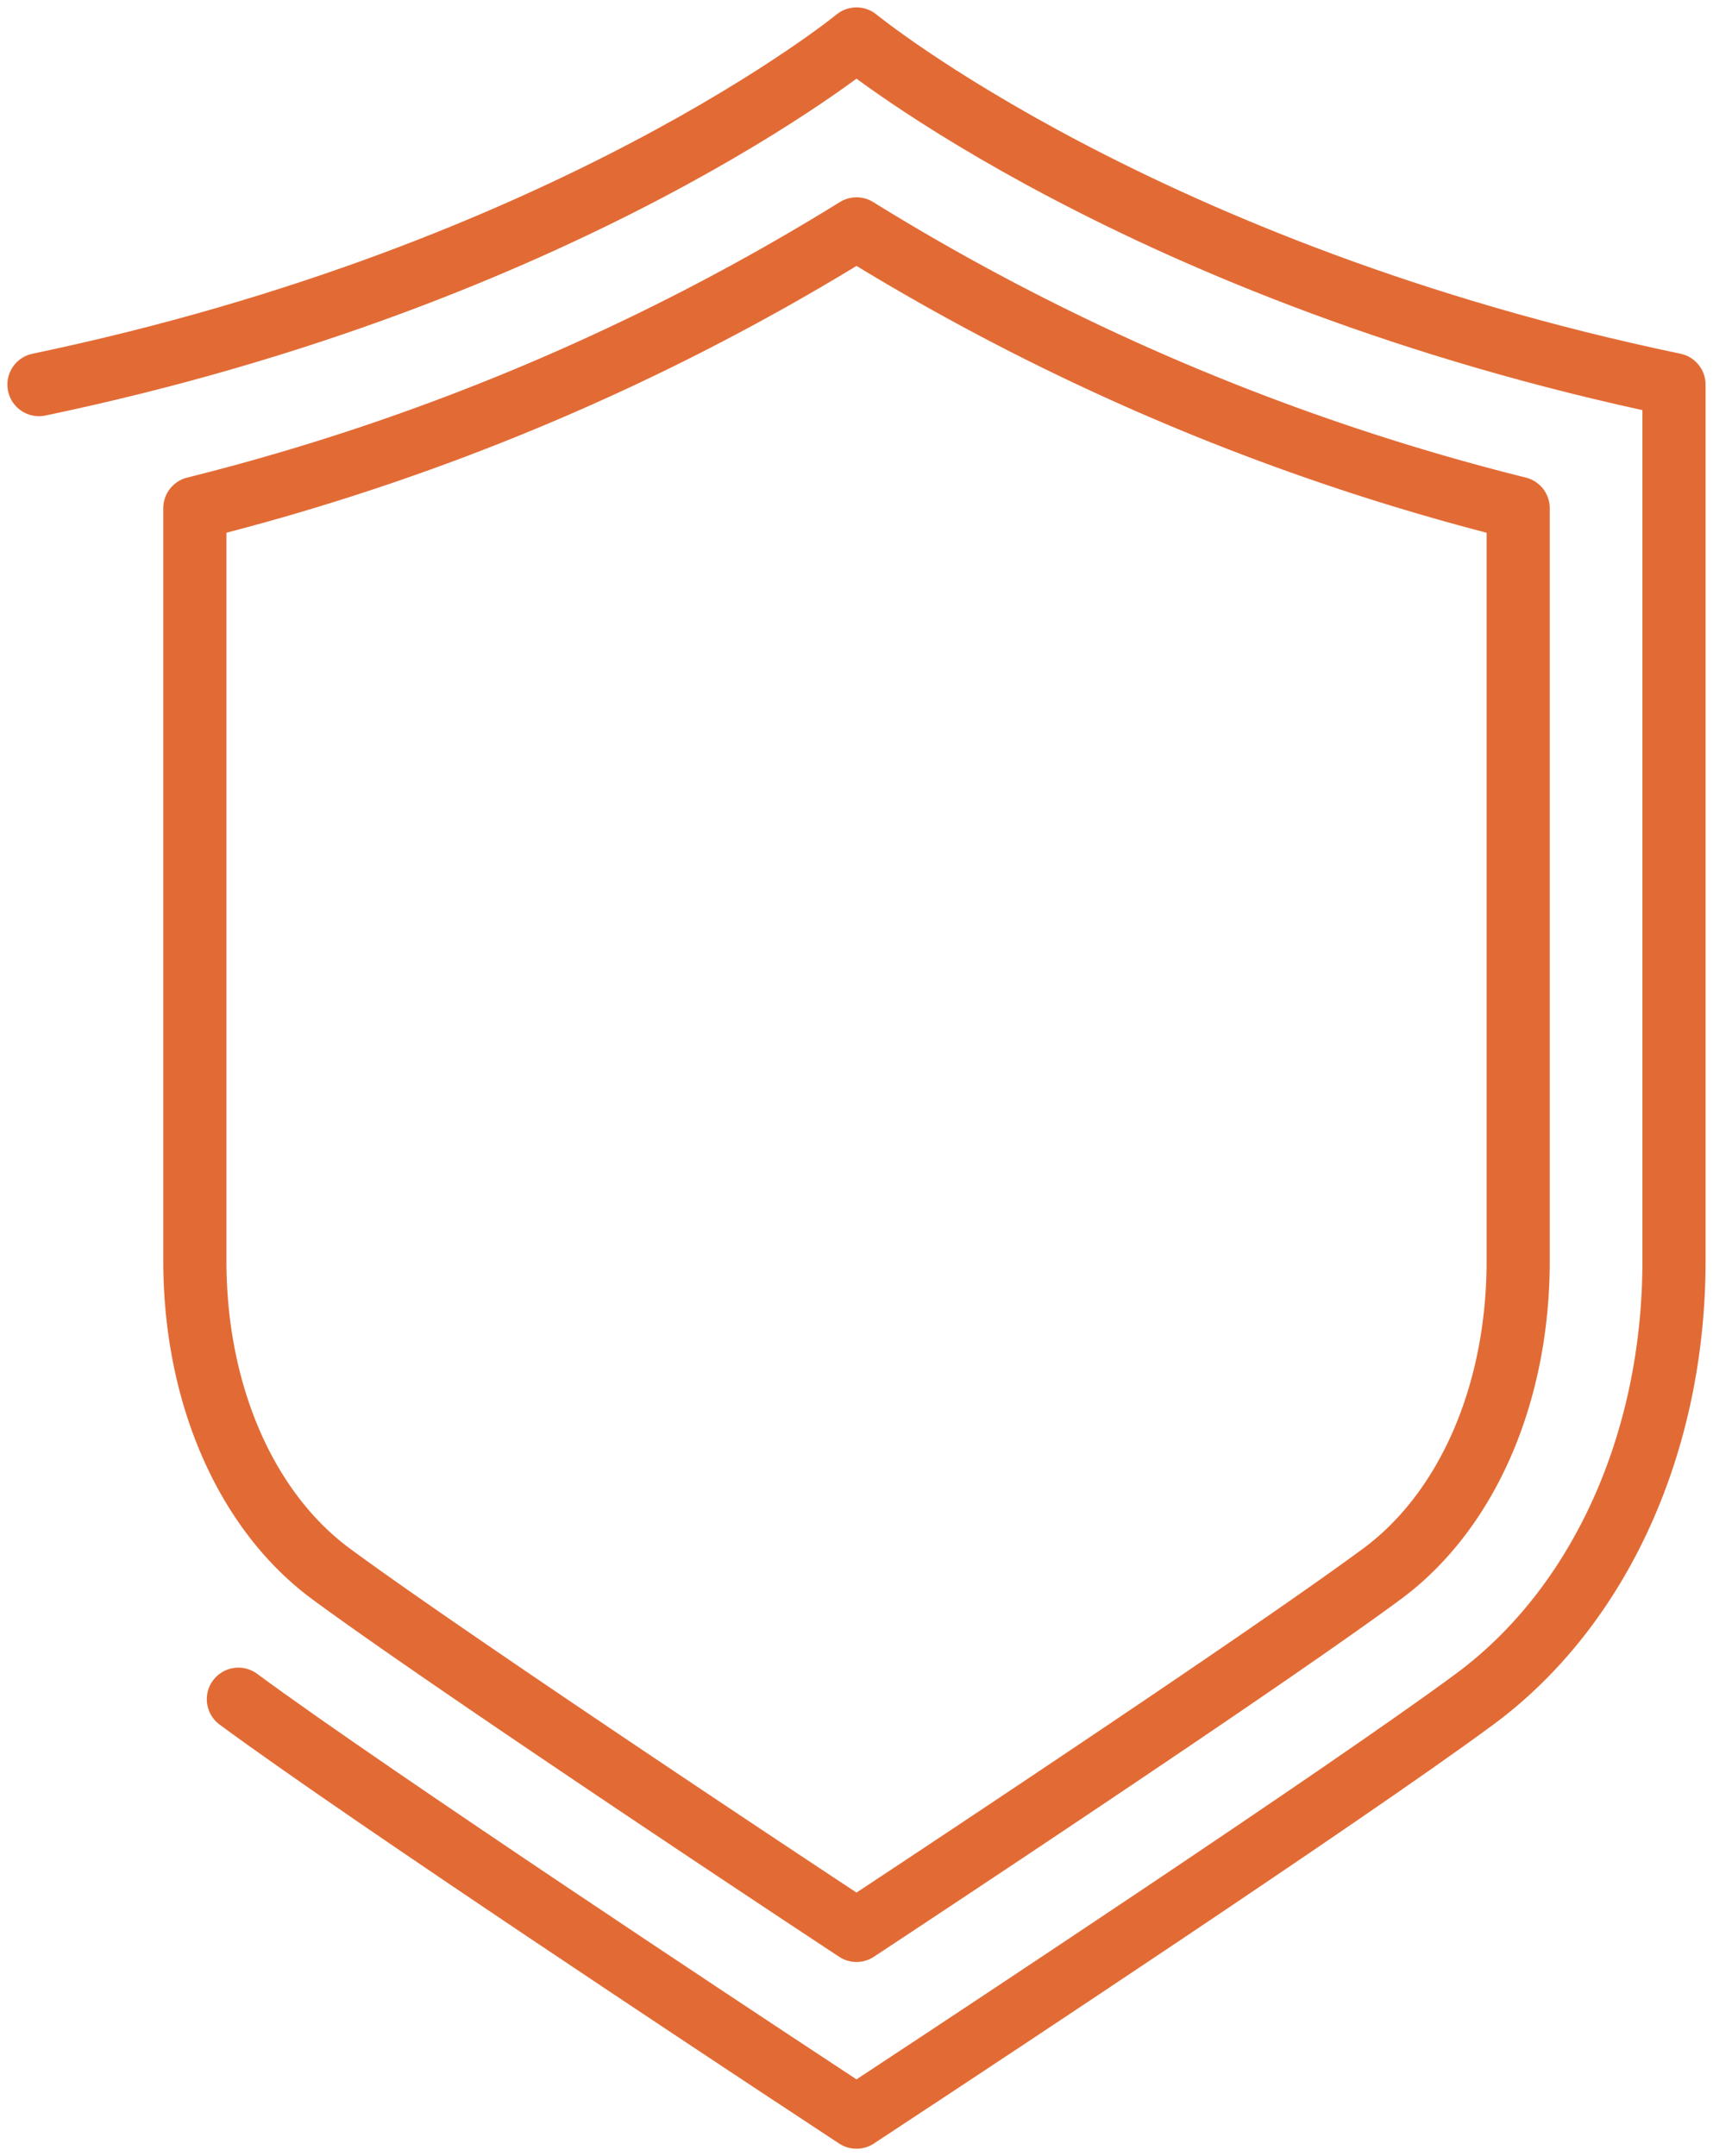
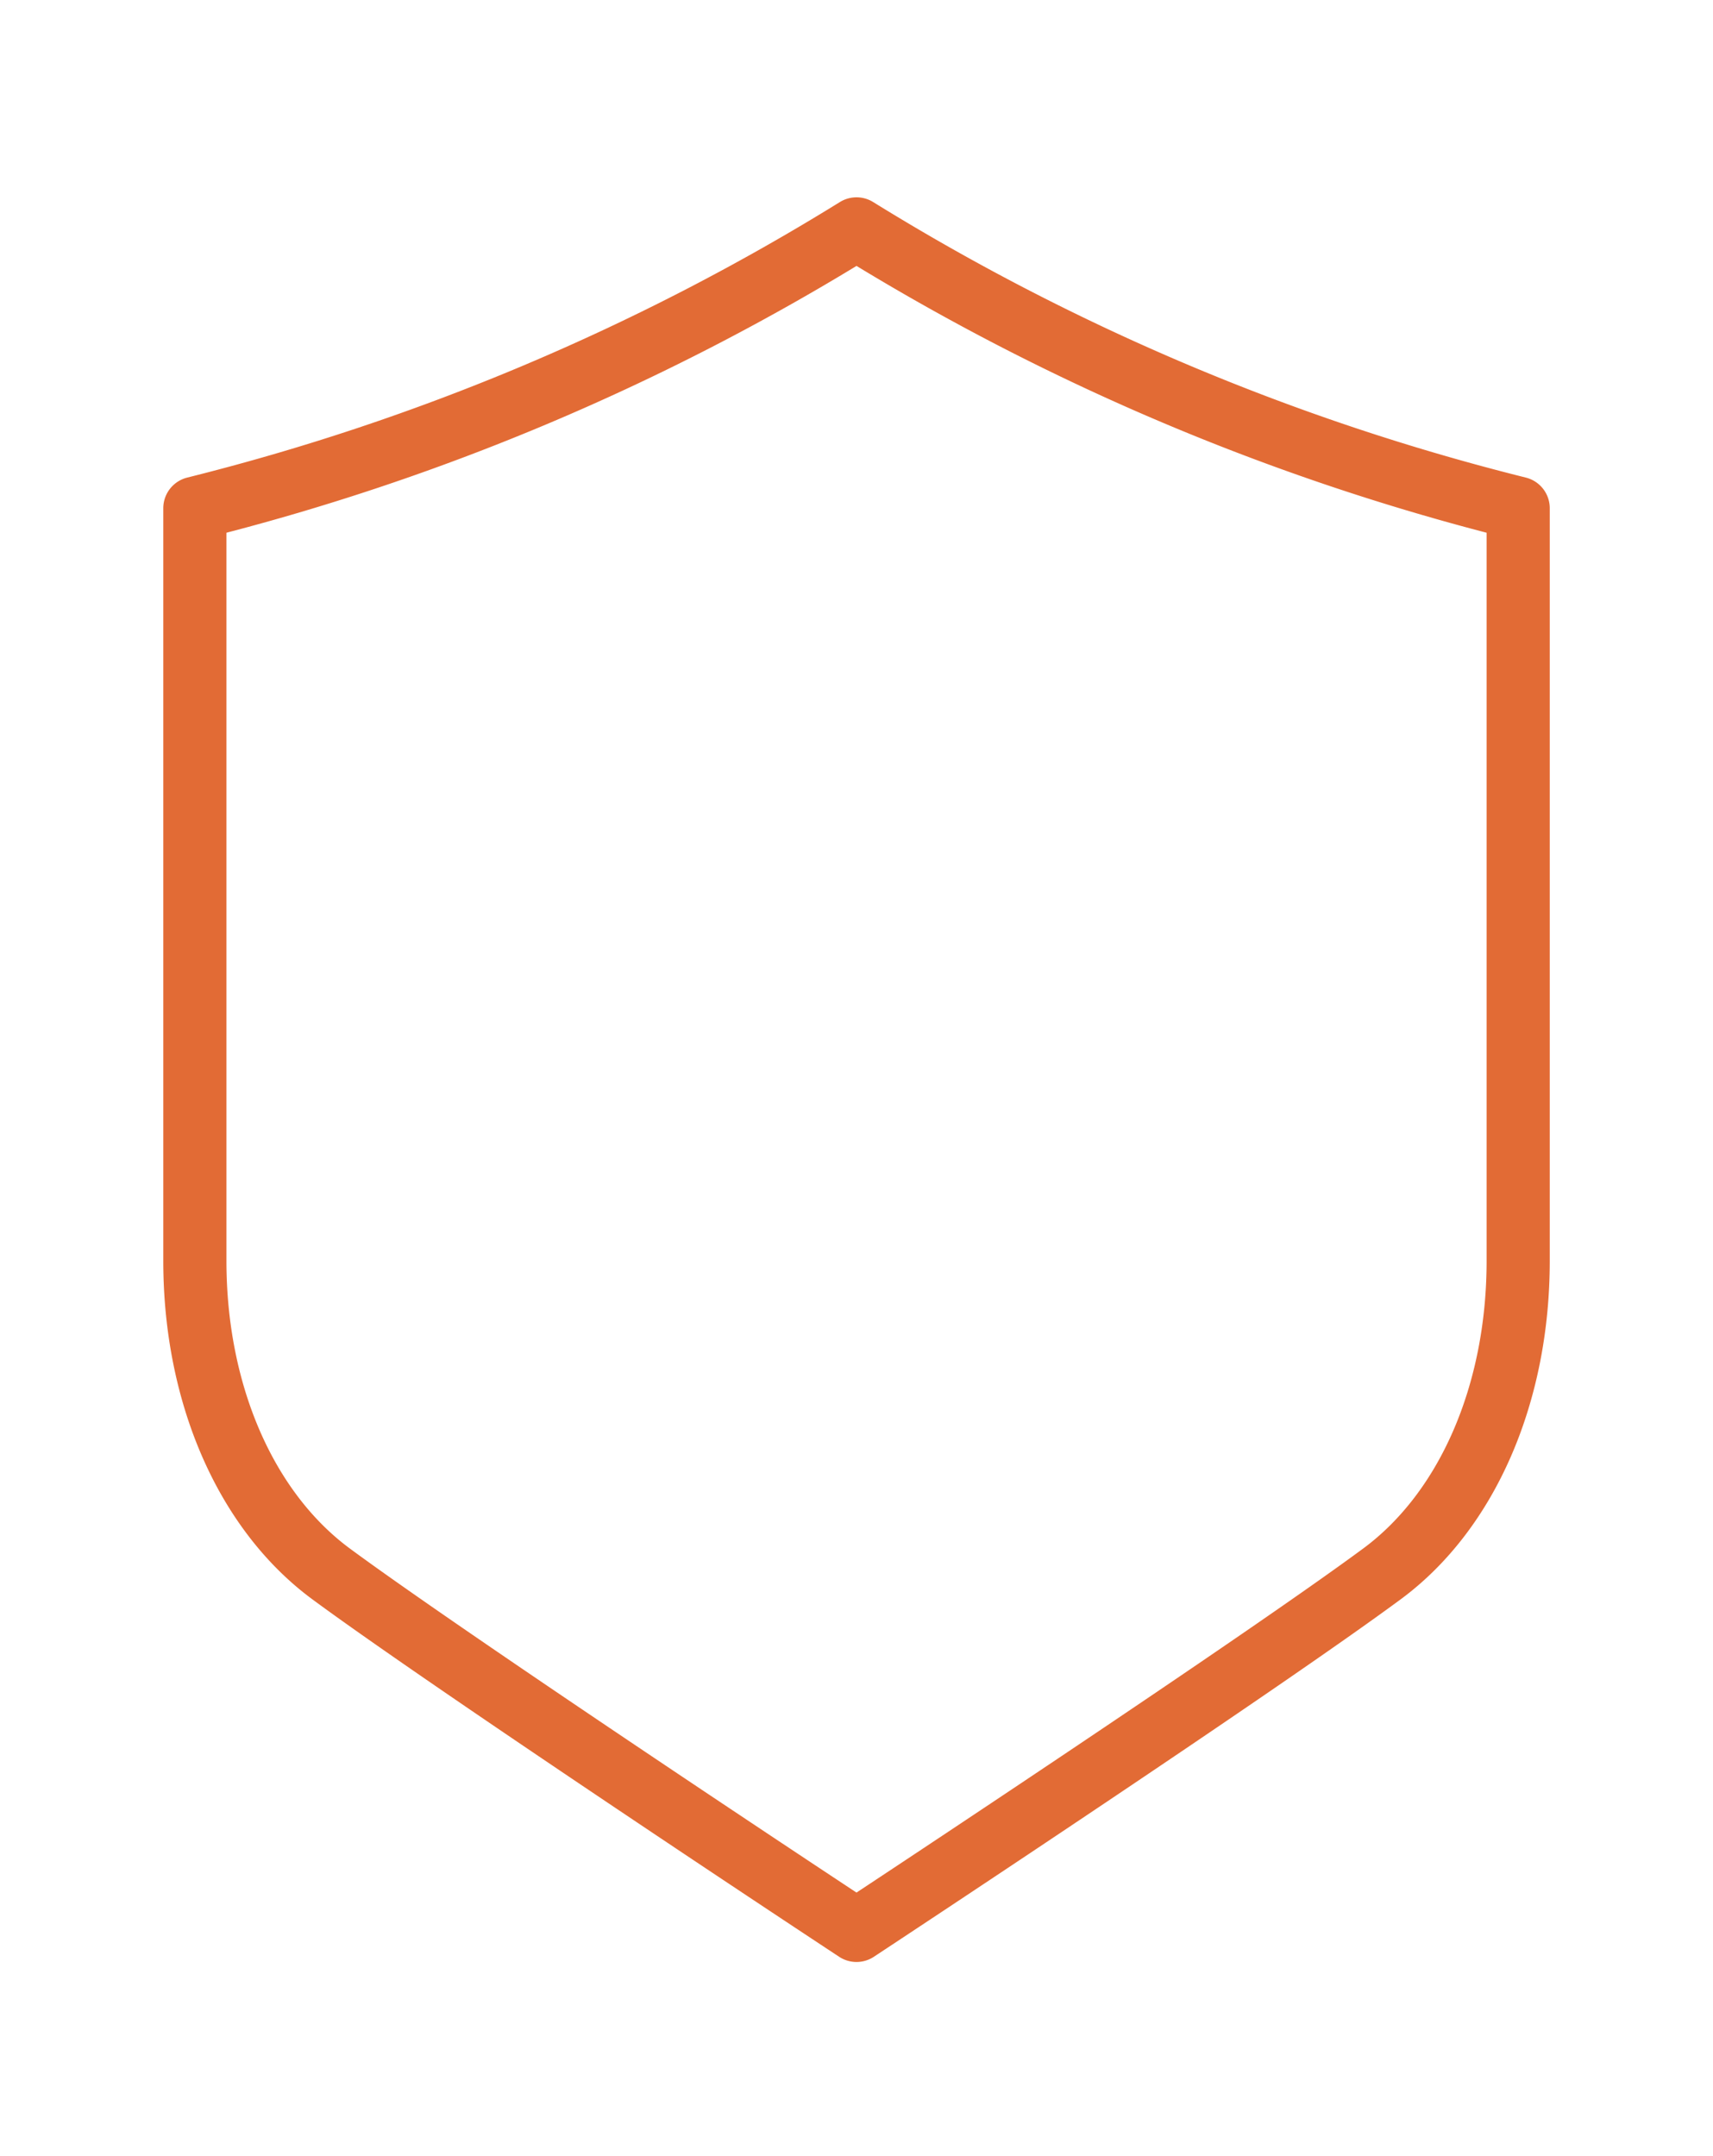
<svg xmlns="http://www.w3.org/2000/svg" id="Group_977" data-name="Group 977" width="81.378" height="102.441" viewBox="0 0 81.378 102.441">
  <defs>
    <clipPath id="clip-path">
      <rect id="Rectangle_1229" data-name="Rectangle 1229" width="81.378" height="102.441" fill="none" stroke="#e26b35" stroke-width="3" />
    </clipPath>
  </defs>
  <g id="Group_976" data-name="Group 976" clip-path="url(#clip-path)">
-     <path id="Path_3050" data-name="Path 3050" d="M10.973,80.384c6.2,4.579,24.7,16.779,25.483,17.3l3.882,2.559,3.88-2.559C45,97.163,63.506,84.963,69.7,80.384c5.933-4.384,9.474-12.17,9.474-20.825V17.924C53.929,12.645,40.338,1.5,40.338,1.5S26.746,12.645,1.5,17.924" transform="translate(0.351 0.351)" fill="none" stroke="#e26b35" stroke-linecap="round" stroke-linejoin="round" stroke-width="3" />
    <path id="Path_3051" data-name="Path 3051" d="M38.932,89.656c-6.655-4.388-20.164-13.4-24.964-16.941C9.919,69.722,7.5,64.163,7.5,57.846V22.083A110.54,110.54,0,0,0,38.933,8.811,110.512,110.512,0,0,0,70.366,22.083V57.846c0,6.317-2.419,11.876-6.47,14.87C58.138,76.97,40.938,88.334,38.932,89.656Z" transform="translate(1.757 2.064)" fill="none" stroke="#e26b35" stroke-linecap="round" stroke-linejoin="round" stroke-width="3" />
  </g>
</svg>